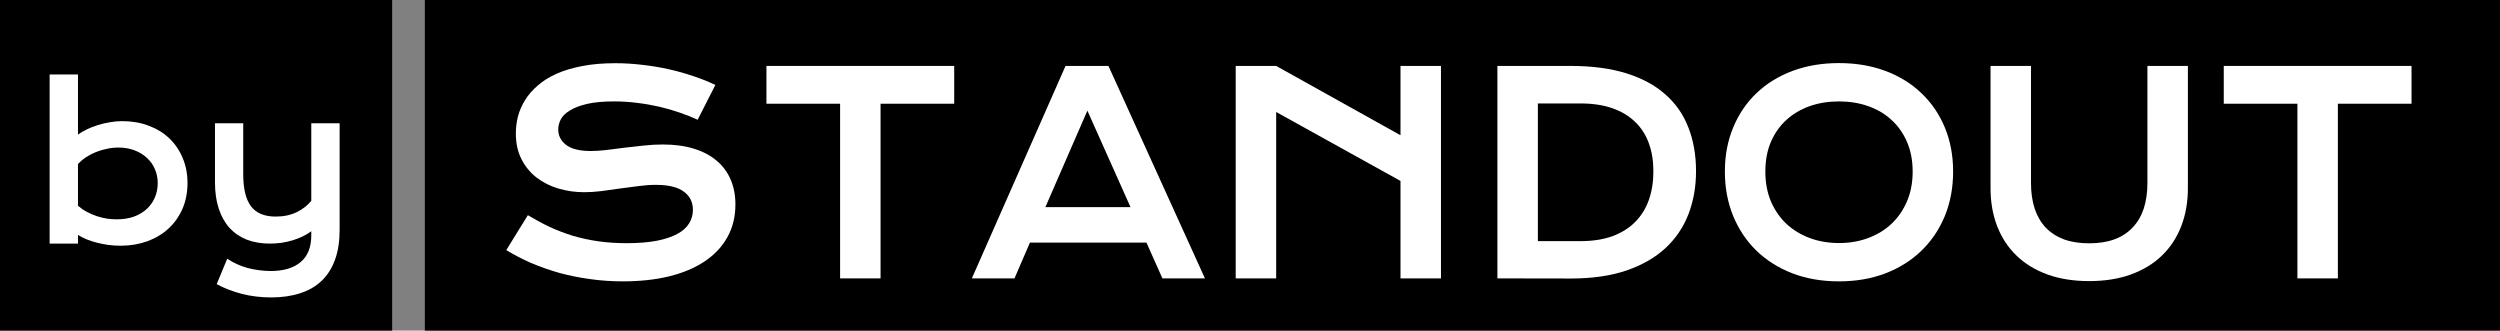
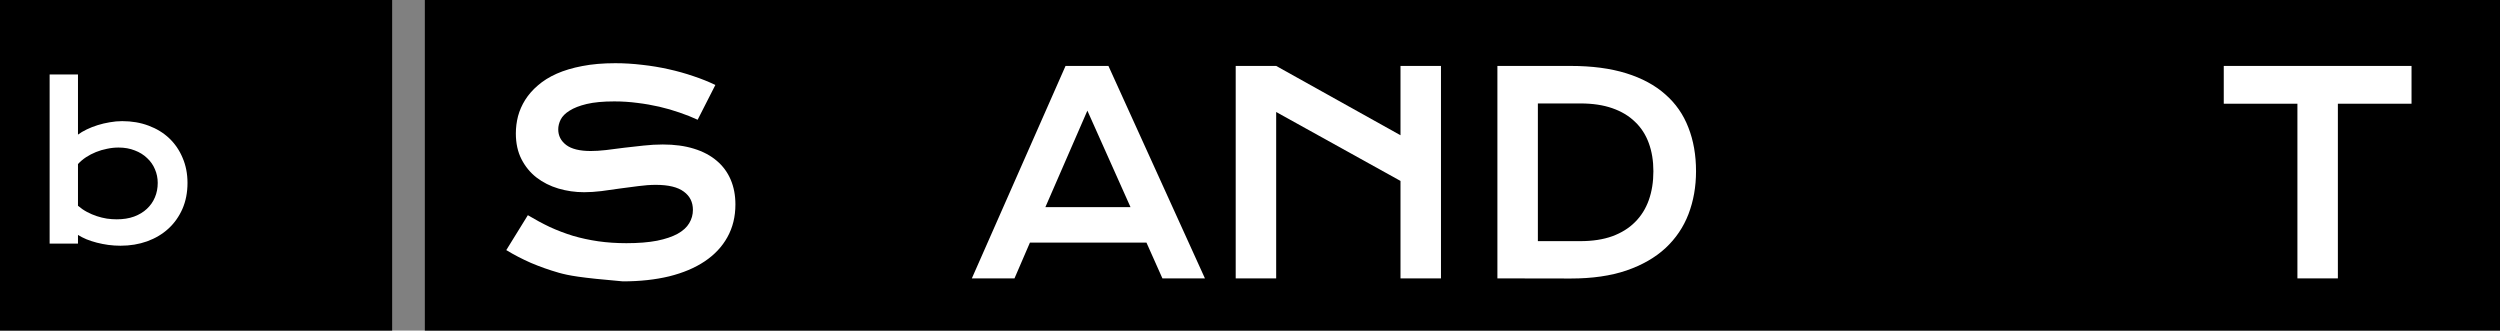
<svg xmlns="http://www.w3.org/2000/svg" width="121" height="16" viewBox="0 0 121 16" fill="none">
  <rect x="0" y="0" width="121" height="16" fill="#808080" stroke="none" />
  <path d="M0 0H18.98V16H0V0Z" fill="black" />
  <path d="M2.402 3.604H3.774V6.515C3.894 6.426 4.036 6.342 4.2 6.263C4.364 6.184 4.54 6.115 4.728 6.056C4.917 5.997 5.111 5.951 5.312 5.918C5.513 5.882 5.714 5.863 5.914 5.863C6.378 5.863 6.803 5.936 7.189 6.081C7.578 6.225 7.912 6.429 8.19 6.692C8.468 6.956 8.684 7.271 8.838 7.64C8.996 8.005 9.075 8.41 9.075 8.854C9.075 9.317 8.993 9.737 8.829 10.112C8.665 10.484 8.438 10.803 8.148 11.069C7.861 11.332 7.518 11.536 7.119 11.681C6.724 11.822 6.294 11.893 5.831 11.893C5.633 11.893 5.437 11.88 5.242 11.854C5.051 11.827 4.866 11.791 4.686 11.745C4.51 11.699 4.343 11.645 4.186 11.582C4.031 11.516 3.894 11.446 3.774 11.37V11.79H2.402V3.604ZM3.774 9.959C3.913 10.077 4.059 10.178 4.214 10.26C4.368 10.342 4.526 10.409 4.686 10.462C4.847 10.515 5.009 10.554 5.173 10.581C5.337 10.604 5.496 10.615 5.65 10.615C5.965 10.615 6.245 10.571 6.489 10.482C6.736 10.39 6.943 10.265 7.11 10.107C7.28 9.949 7.41 9.763 7.499 9.549C7.589 9.336 7.634 9.104 7.634 8.854C7.634 8.62 7.589 8.4 7.499 8.192C7.413 7.985 7.286 7.804 7.119 7.65C6.955 7.492 6.756 7.368 6.521 7.28C6.29 7.188 6.029 7.141 5.738 7.141C5.553 7.141 5.368 7.161 5.182 7.201C4.997 7.237 4.818 7.289 4.645 7.359C4.475 7.428 4.314 7.512 4.163 7.61C4.014 7.709 3.885 7.819 3.774 7.941V9.959Z" fill="white" />
-   <path d="M10.998 12.52C11.14 12.618 11.294 12.706 11.461 12.781C11.628 12.857 11.801 12.919 11.98 12.969C12.162 13.018 12.348 13.054 12.536 13.077C12.725 13.104 12.912 13.117 13.097 13.117C13.727 13.117 14.212 12.972 14.552 12.683C14.895 12.396 15.066 11.966 15.066 11.39V11.192C14.946 11.281 14.81 11.364 14.659 11.439C14.51 11.511 14.35 11.574 14.177 11.627C14.007 11.679 13.826 11.72 13.634 11.75C13.446 11.776 13.255 11.79 13.06 11.79C12.643 11.79 12.269 11.725 11.938 11.597C11.611 11.466 11.333 11.275 11.104 11.025C10.879 10.771 10.706 10.46 10.585 10.092C10.465 9.724 10.405 9.303 10.405 8.829V5.967H11.772V8.424C11.772 9.128 11.897 9.648 12.147 9.984C12.4 10.316 12.799 10.482 13.342 10.482C13.726 10.482 14.064 10.411 14.357 10.27C14.654 10.125 14.89 9.941 15.066 9.717V5.967H16.438V11.123C16.438 11.679 16.364 12.161 16.215 12.569C16.067 12.98 15.851 13.321 15.567 13.591C15.286 13.86 14.94 14.061 14.529 14.192C14.118 14.327 13.651 14.395 13.129 14.395C12.62 14.395 12.144 14.337 11.702 14.222C11.26 14.107 10.856 13.951 10.488 13.753L10.998 12.52Z" fill="white" />
  <path d="M20.562 0H121V16H20.562V0Z" fill="black" />
-   <path d="M25.548 10.415C25.898 10.625 26.253 10.816 26.611 10.987C26.973 11.153 27.348 11.296 27.735 11.415C28.122 11.528 28.528 11.616 28.953 11.678C29.381 11.739 29.836 11.77 30.318 11.77C30.899 11.77 31.393 11.73 31.801 11.651C32.209 11.568 32.54 11.456 32.795 11.316C33.055 11.171 33.242 11 33.358 10.803C33.477 10.605 33.537 10.39 33.537 10.158C33.537 9.785 33.391 9.491 33.098 9.276C32.806 9.057 32.355 8.947 31.745 8.947C31.477 8.947 31.195 8.967 30.899 9.007C30.602 9.042 30.302 9.081 29.997 9.125C29.696 9.169 29.397 9.211 29.101 9.25C28.808 9.285 28.532 9.303 28.273 9.303C27.84 9.303 27.424 9.243 27.025 9.125C26.629 9.007 26.277 8.829 25.968 8.592C25.663 8.355 25.421 8.059 25.239 7.704C25.058 7.349 24.967 6.934 24.967 6.461C24.967 6.18 25.002 5.901 25.072 5.625C25.146 5.349 25.262 5.086 25.418 4.836C25.579 4.581 25.785 4.346 26.036 4.132C26.288 3.912 26.59 3.724 26.945 3.566C27.303 3.408 27.715 3.285 28.18 3.197C28.65 3.105 29.183 3.059 29.78 3.059C30.213 3.059 30.648 3.086 31.084 3.138C31.521 3.186 31.945 3.257 32.357 3.349C32.773 3.441 33.172 3.553 33.556 3.684C33.939 3.811 34.295 3.954 34.624 4.112L33.766 5.796C33.494 5.669 33.201 5.553 32.888 5.447C32.575 5.338 32.248 5.243 31.906 5.164C31.564 5.086 31.21 5.024 30.843 4.98C30.481 4.932 30.11 4.908 29.731 4.908C29.191 4.908 28.747 4.95 28.396 5.033C28.05 5.116 27.774 5.224 27.569 5.355C27.363 5.482 27.218 5.627 27.136 5.789C27.058 5.947 27.019 6.105 27.019 6.263C27.019 6.57 27.148 6.822 27.408 7.02C27.667 7.213 28.063 7.309 28.594 7.309C28.808 7.309 29.053 7.294 29.329 7.263C29.61 7.228 29.902 7.191 30.207 7.151C30.516 7.112 30.829 7.077 31.146 7.046C31.467 7.011 31.778 6.993 32.079 6.993C32.647 6.993 33.15 7.061 33.586 7.197C34.027 7.333 34.396 7.529 34.692 7.783C34.989 8.033 35.213 8.338 35.366 8.697C35.518 9.053 35.594 9.452 35.594 9.895C35.594 10.487 35.465 11.015 35.205 11.48C34.95 11.941 34.583 12.331 34.105 12.651C33.632 12.967 33.059 13.208 32.388 13.375C31.716 13.537 30.969 13.618 30.145 13.618C29.601 13.618 29.07 13.581 28.551 13.507C28.032 13.436 27.534 13.335 27.056 13.204C26.582 13.068 26.129 12.908 25.696 12.724C25.268 12.535 24.871 12.329 24.504 12.105L25.548 10.415Z" fill="white" />
-   <path d="M40.661 5.02H37.096V3.191H46.184V5.02H42.619V13.474H40.661V5.02Z" fill="white" />
+   <path d="M25.548 10.415C25.898 10.625 26.253 10.816 26.611 10.987C26.973 11.153 27.348 11.296 27.735 11.415C28.122 11.528 28.528 11.616 28.953 11.678C29.381 11.739 29.836 11.77 30.318 11.77C30.899 11.77 31.393 11.73 31.801 11.651C32.209 11.568 32.54 11.456 32.795 11.316C33.055 11.171 33.242 11 33.358 10.803C33.477 10.605 33.537 10.39 33.537 10.158C33.537 9.785 33.391 9.491 33.098 9.276C32.806 9.057 32.355 8.947 31.745 8.947C31.477 8.947 31.195 8.967 30.899 9.007C30.602 9.042 30.302 9.081 29.997 9.125C29.696 9.169 29.397 9.211 29.101 9.25C28.808 9.285 28.532 9.303 28.273 9.303C27.84 9.303 27.424 9.243 27.025 9.125C26.629 9.007 26.277 8.829 25.968 8.592C25.663 8.355 25.421 8.059 25.239 7.704C25.058 7.349 24.967 6.934 24.967 6.461C24.967 6.18 25.002 5.901 25.072 5.625C25.146 5.349 25.262 5.086 25.418 4.836C25.579 4.581 25.785 4.346 26.036 4.132C26.288 3.912 26.59 3.724 26.945 3.566C27.303 3.408 27.715 3.285 28.18 3.197C28.65 3.105 29.183 3.059 29.78 3.059C30.213 3.059 30.648 3.086 31.084 3.138C31.521 3.186 31.945 3.257 32.357 3.349C32.773 3.441 33.172 3.553 33.556 3.684C33.939 3.811 34.295 3.954 34.624 4.112L33.766 5.796C33.494 5.669 33.201 5.553 32.888 5.447C32.575 5.338 32.248 5.243 31.906 5.164C31.564 5.086 31.21 5.024 30.843 4.98C30.481 4.932 30.11 4.908 29.731 4.908C29.191 4.908 28.747 4.95 28.396 5.033C28.05 5.116 27.774 5.224 27.569 5.355C27.363 5.482 27.218 5.627 27.136 5.789C27.058 5.947 27.019 6.105 27.019 6.263C27.019 6.57 27.148 6.822 27.408 7.02C27.667 7.213 28.063 7.309 28.594 7.309C28.808 7.309 29.053 7.294 29.329 7.263C29.61 7.228 29.902 7.191 30.207 7.151C30.516 7.112 30.829 7.077 31.146 7.046C31.467 7.011 31.778 6.993 32.079 6.993C32.647 6.993 33.15 7.061 33.586 7.197C34.027 7.333 34.396 7.529 34.692 7.783C34.989 8.033 35.213 8.338 35.366 8.697C35.518 9.053 35.594 9.452 35.594 9.895C35.594 10.487 35.465 11.015 35.205 11.48C34.95 11.941 34.583 12.331 34.105 12.651C33.632 12.967 33.059 13.208 32.388 13.375C31.716 13.537 30.969 13.618 30.145 13.618C28.032 13.436 27.534 13.335 27.056 13.204C26.582 13.068 26.129 12.908 25.696 12.724C25.268 12.535 24.871 12.329 24.504 12.105L25.548 10.415Z" fill="white" />
  <path d="M51.572 3.191H53.648L58.319 13.474H56.261L55.489 11.743H49.848L49.101 13.474H47.037L51.572 3.191ZM54.717 10.026L52.629 5.355L50.596 10.026H54.717Z" fill="white" />
  <path d="M59.808 3.191H61.767L67.784 6.546V3.191H69.743V13.474H67.784V8.757L61.767 5.421V13.474H59.808V3.191Z" fill="white" />
  <path d="M72.474 3.191H76.014C77.048 3.191 77.946 3.309 78.708 3.546C79.47 3.783 80.1 4.123 80.599 4.566C81.101 5.004 81.474 5.539 81.717 6.171C81.964 6.798 82.088 7.504 82.088 8.289C82.088 9.035 81.966 9.726 81.723 10.362C81.48 10.993 81.109 11.542 80.611 12.007C80.113 12.467 79.483 12.829 78.72 13.092C77.958 13.351 77.061 13.48 76.027 13.48L72.474 13.474V3.191ZM76.496 11.671C77.081 11.671 77.594 11.592 78.035 11.434C78.475 11.272 78.842 11.044 79.134 10.75C79.431 10.456 79.653 10.101 79.802 9.684C79.95 9.268 80.024 8.803 80.024 8.289C80.024 7.785 79.95 7.331 79.802 6.928C79.653 6.52 79.431 6.175 79.134 5.895C78.842 5.61 78.475 5.39 78.035 5.237C77.594 5.083 77.081 5.007 76.496 5.007H74.433V11.671H76.496Z" fill="white" />
-   <path d="M83.484 8.303C83.484 7.526 83.618 6.816 83.886 6.171C84.153 5.526 84.528 4.974 85.01 4.513C85.496 4.048 86.077 3.689 86.752 3.434C87.432 3.18 88.184 3.053 89.008 3.053C89.827 3.053 90.577 3.18 91.257 3.434C91.936 3.689 92.517 4.048 92.999 4.513C93.485 4.974 93.862 5.526 94.13 6.171C94.397 6.816 94.531 7.526 94.531 8.303C94.531 9.083 94.397 9.8 94.13 10.454C93.862 11.103 93.485 11.662 92.999 12.132C92.517 12.601 91.936 12.967 91.257 13.23C90.577 13.489 89.827 13.618 89.008 13.618C88.184 13.618 87.432 13.489 86.752 13.23C86.077 12.967 85.496 12.601 85.01 12.132C84.528 11.662 84.153 11.103 83.886 10.454C83.618 9.8 83.484 9.083 83.484 8.303ZM85.443 8.303C85.443 8.833 85.531 9.311 85.708 9.737C85.89 10.162 86.139 10.526 86.456 10.829C86.777 11.127 87.154 11.357 87.587 11.52C88.023 11.682 88.497 11.763 89.008 11.763C89.518 11.763 89.99 11.682 90.422 11.52C90.859 11.357 91.236 11.127 91.553 10.829C91.87 10.526 92.12 10.162 92.301 9.737C92.482 9.311 92.573 8.833 92.573 8.303C92.573 7.772 92.482 7.296 92.301 6.875C92.12 6.454 91.87 6.099 91.553 5.809C91.236 5.515 90.859 5.292 90.422 5.138C89.99 4.985 89.518 4.908 89.008 4.908C88.497 4.908 88.023 4.985 87.587 5.138C87.154 5.292 86.777 5.515 86.456 5.809C86.139 6.099 85.89 6.454 85.708 6.875C85.531 7.296 85.443 7.772 85.443 8.303Z" fill="white" />
-   <path d="M96.342 3.191H98.3V8.855C98.3 9.32 98.36 9.735 98.479 10.099C98.599 10.458 98.776 10.763 99.011 11.013C99.25 11.263 99.544 11.454 99.894 11.585C100.244 11.713 100.652 11.776 101.118 11.776C101.579 11.776 101.985 11.713 102.335 11.585C102.689 11.454 102.983 11.263 103.218 11.013C103.457 10.763 103.636 10.458 103.756 10.099C103.875 9.735 103.935 9.32 103.935 8.855V3.191H105.894V9.105C105.894 9.781 105.786 10.395 105.572 10.947C105.358 11.5 105.047 11.974 104.639 12.368C104.232 12.763 103.731 13.068 103.138 13.283C102.549 13.498 101.875 13.605 101.118 13.605C100.36 13.605 99.684 13.498 99.091 13.283C98.502 13.068 98.004 12.763 97.596 12.368C97.188 11.974 96.877 11.5 96.663 10.947C96.449 10.395 96.342 9.781 96.342 9.105V3.191Z" fill="white" />
  <path d="M111.195 5.02H107.63V3.191H116.718V5.02H113.153V13.474H111.195V5.02Z" fill="white" />
</svg>